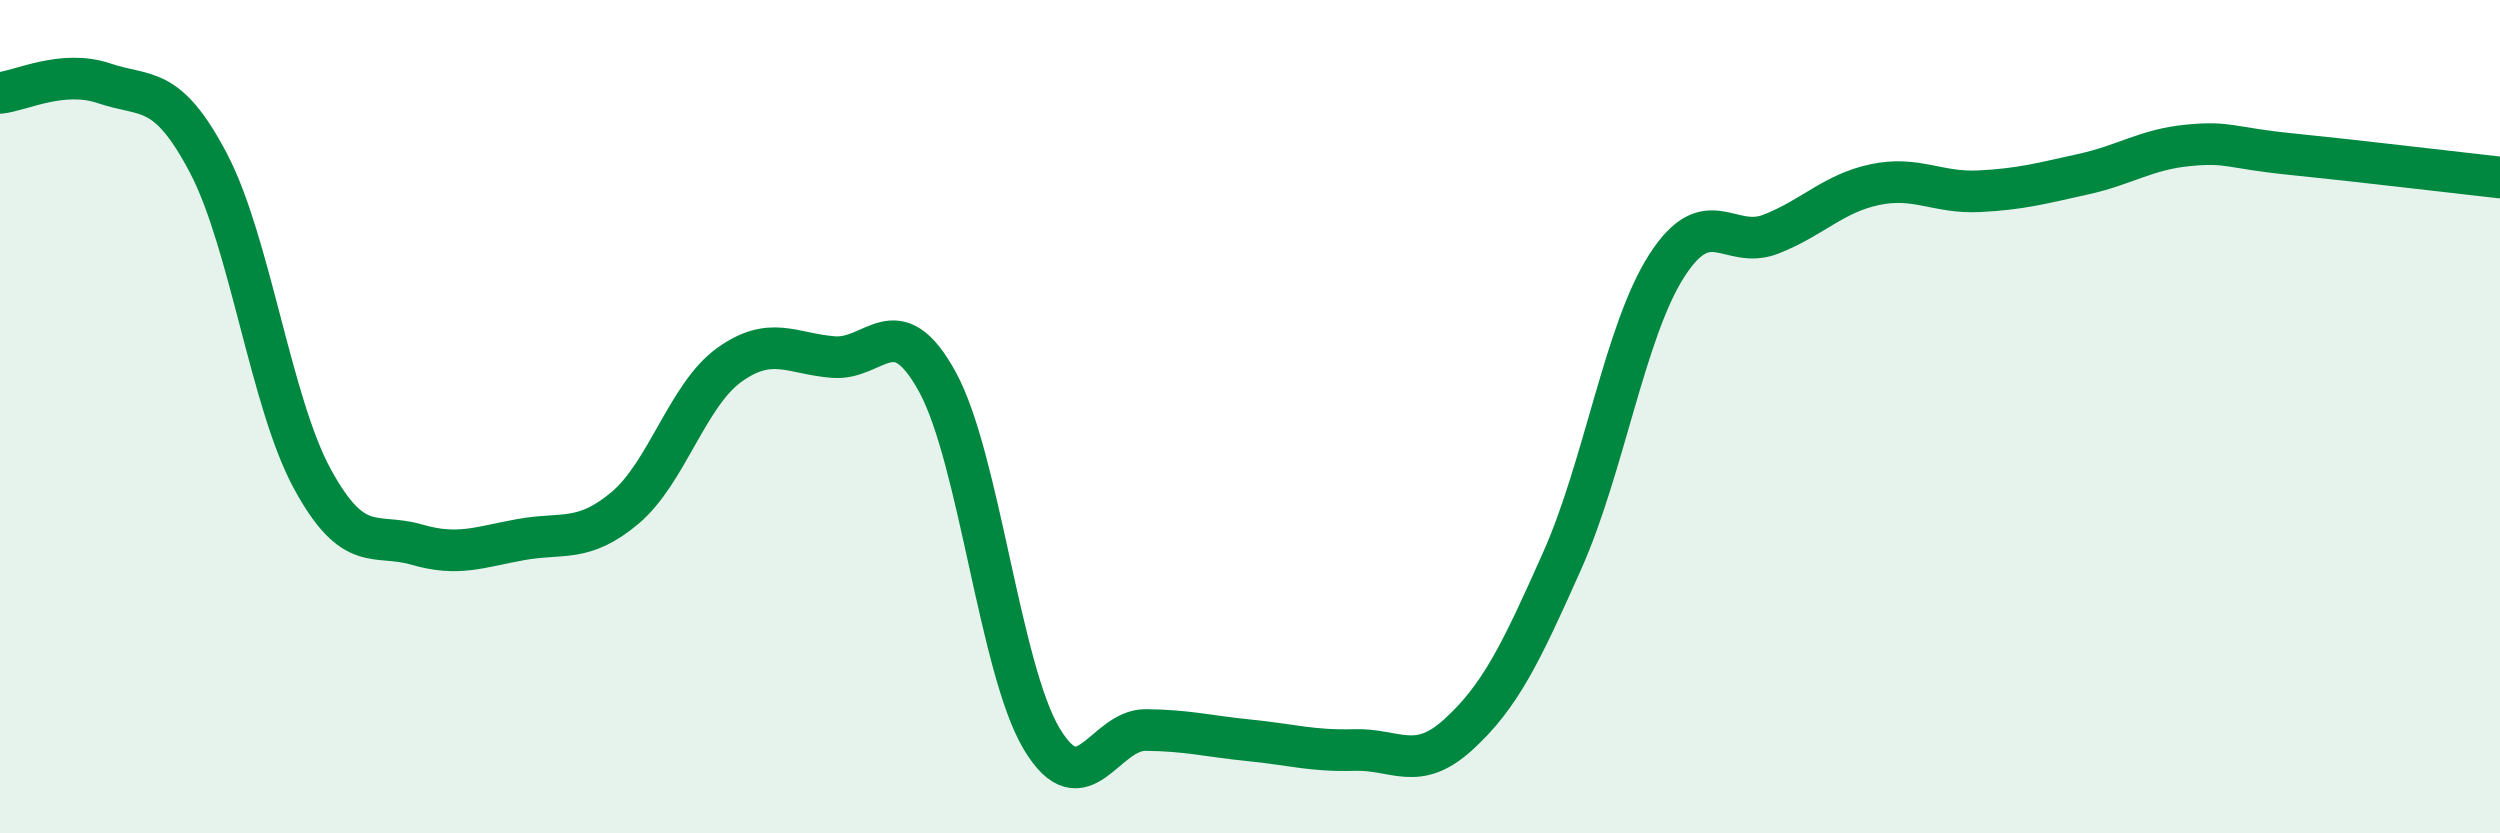
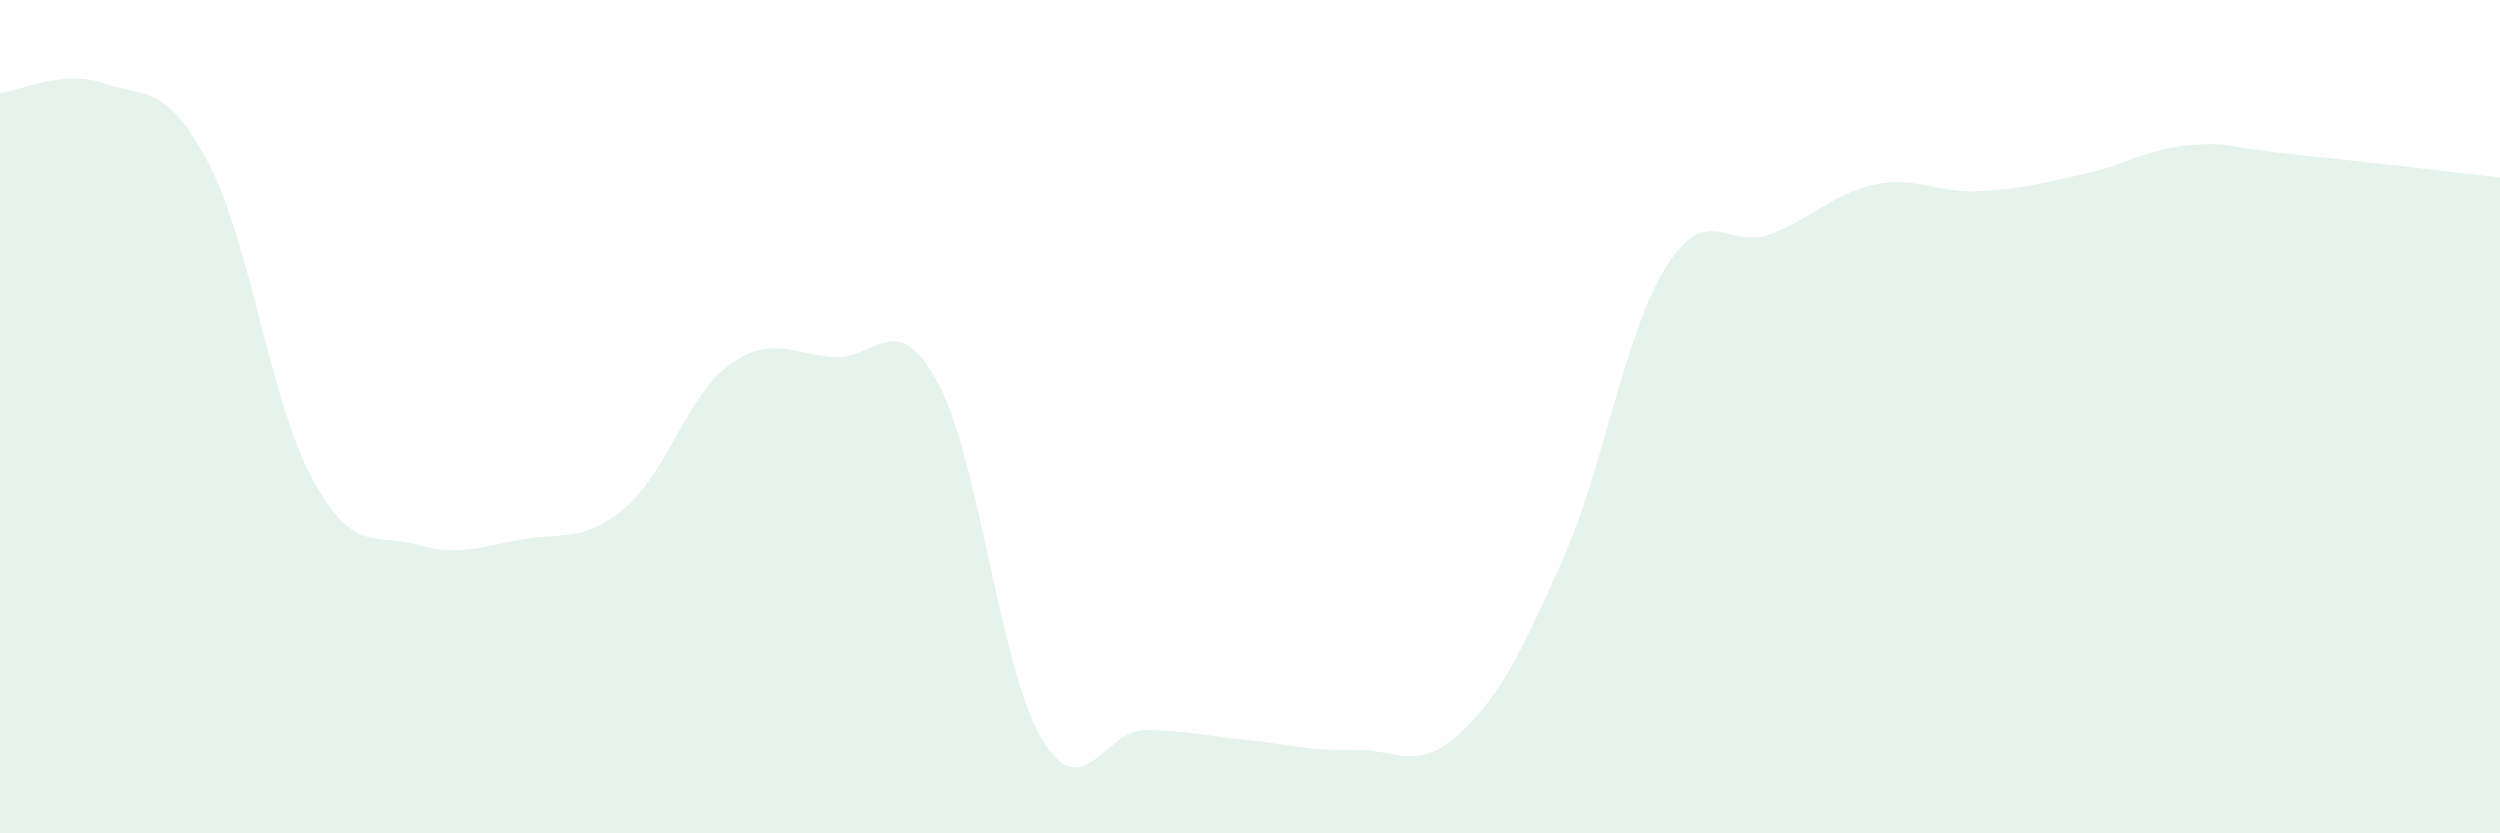
<svg xmlns="http://www.w3.org/2000/svg" width="60" height="20" viewBox="0 0 60 20">
  <path d="M 0,2.23 C 0.5,2.18 1.5,1.66 2.5,2 C 3.5,2.34 4,2.01 5,3.91 C 6,5.81 6.5,9.67 7.5,11.5 C 8.5,13.33 9,12.78 10,13.07 C 11,13.36 11.5,13.13 12.5,12.95 C 13.5,12.77 14,13.03 15,12.19 C 16,11.35 16.5,9.48 17.5,8.76 C 18.5,8.04 19,8.49 20,8.57 C 21,8.65 21.5,7.34 22.5,9.17 C 23.5,11 24,16.06 25,17.73 C 26,19.4 26.5,17.51 27.5,17.52 C 28.5,17.53 29,17.67 30,17.77 C 31,17.87 31.5,18.03 32.5,18 C 33.5,17.97 34,18.54 35,17.63 C 36,16.72 36.5,15.69 37.5,13.44 C 38.5,11.19 39,7.94 40,6.38 C 41,4.82 41.5,6.01 42.5,5.62 C 43.5,5.23 44,4.64 45,4.43 C 46,4.22 46.5,4.64 47.5,4.59 C 48.5,4.54 49,4.4 50,4.18 C 51,3.96 51.5,3.59 52.5,3.49 C 53.5,3.39 53.5,3.55 55,3.7 C 56.5,3.85 59,4.15 60,4.26L60 20L0 20Z" fill="#008740" opacity="0.1" stroke-linecap="round" stroke-linejoin="round" />
-   <path d="M 0,2.23 C 0.5,2.18 1.5,1.66 2.5,2 C 3.5,2.34 4,2.01 5,3.91 C 6,5.81 6.5,9.67 7.5,11.5 C 8.5,13.33 9,12.78 10,13.07 C 11,13.36 11.5,13.13 12.5,12.95 C 13.5,12.77 14,13.03 15,12.19 C 16,11.35 16.5,9.48 17.5,8.76 C 18.5,8.04 19,8.49 20,8.57 C 21,8.65 21.5,7.34 22.5,9.17 C 23.5,11 24,16.06 25,17.73 C 26,19.4 26.5,17.51 27.5,17.52 C 28.5,17.53 29,17.67 30,17.77 C 31,17.87 31.5,18.03 32.5,18 C 33.5,17.97 34,18.54 35,17.63 C 36,16.72 36.5,15.69 37.5,13.44 C 38.5,11.19 39,7.94 40,6.38 C 41,4.82 41.5,6.01 42.5,5.62 C 43.5,5.23 44,4.64 45,4.43 C 46,4.22 46.5,4.64 47.5,4.59 C 48.5,4.54 49,4.4 50,4.18 C 51,3.96 51.5,3.59 52.5,3.49 C 53.5,3.39 53.5,3.55 55,3.7 C 56.5,3.85 59,4.15 60,4.26" stroke="#008740" stroke-width="1" fill="none" stroke-linecap="round" stroke-linejoin="round" />
</svg>